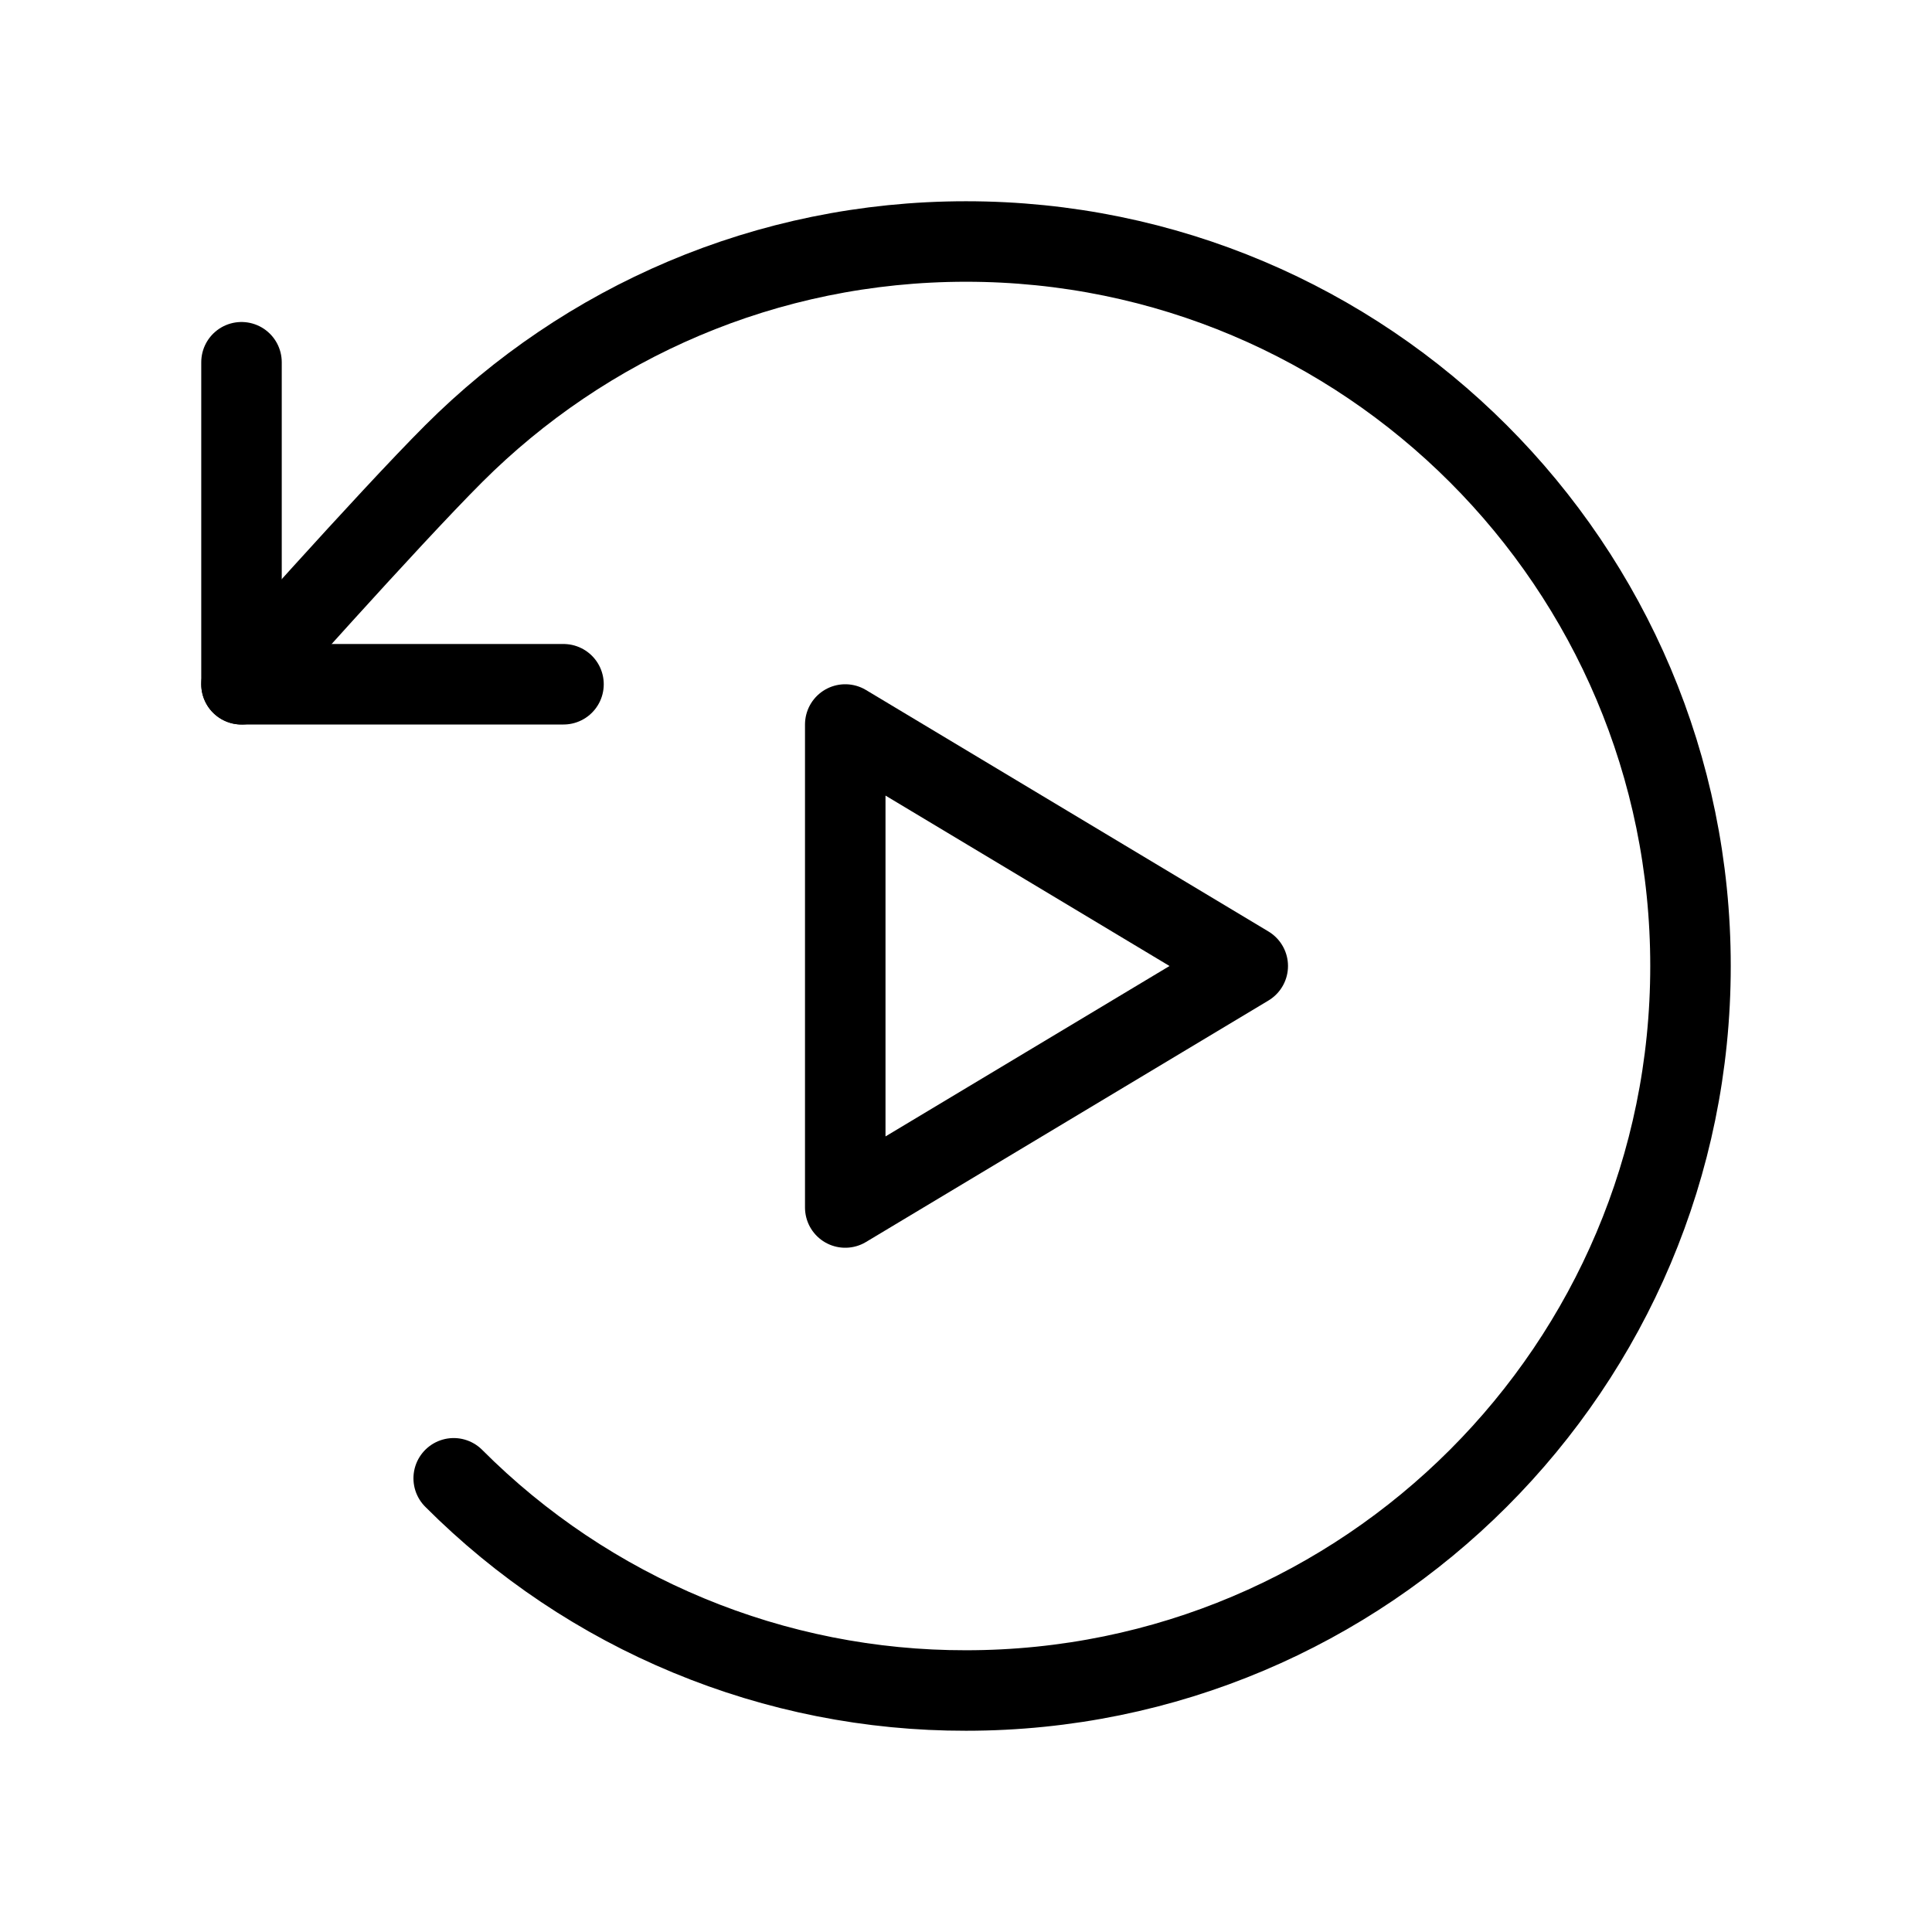
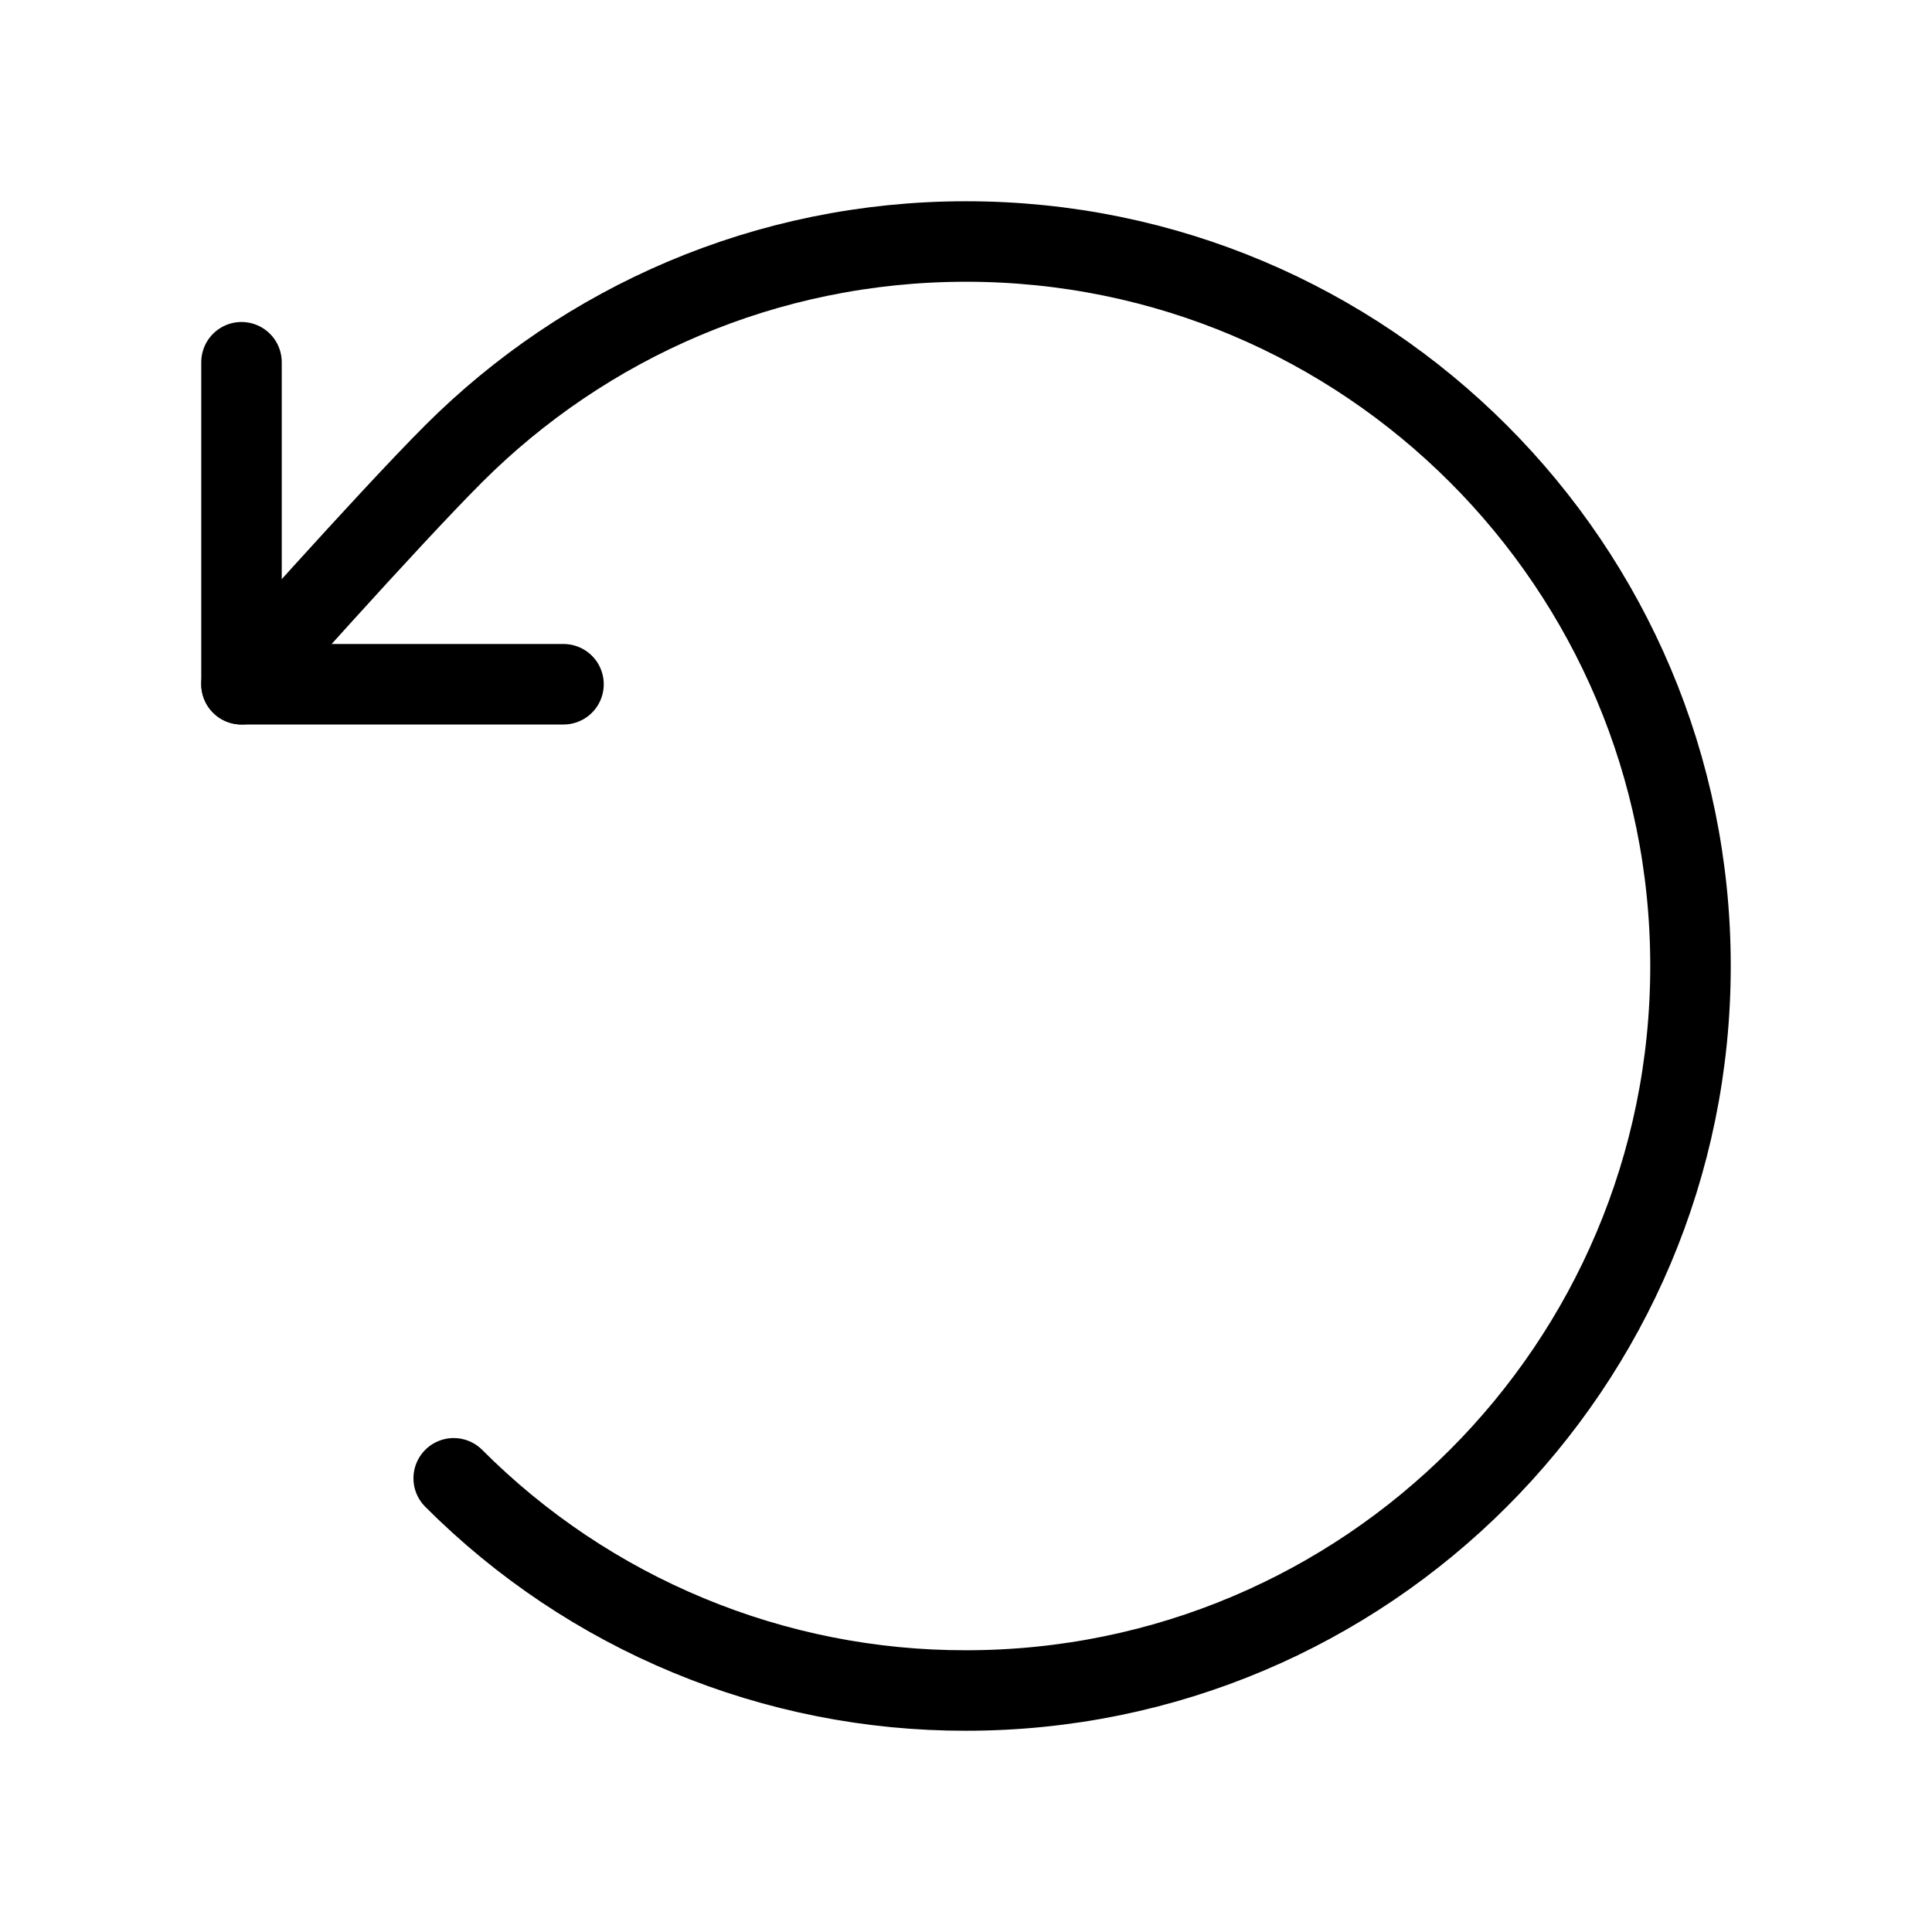
<svg xmlns="http://www.w3.org/2000/svg" width="24" height="24" viewBox="0 0 24 24" fill="none">
-   <path d="M10.5 12V9L13 10.5L15.5 12L13 13.5L10.5 15V12Z" stroke="black" stroke-linejoin="round" />
  <path d="M5.636 18.364C6.471 19.201 7.463 19.865 8.555 20.317C9.647 20.77 10.818 21.002 12 21C16.971 21 21 16.971 21 12C21 7.029 16.971 3 12 3C9.515 3 7.265 4.008 5.636 5.636C4.807 6.465 3 8.5 3 8.5" stroke="black" stroke-linecap="round" stroke-linejoin="round" />
  <path d="M3 4.5V8.5H7" stroke="black" stroke-linecap="round" stroke-linejoin="round" />
</svg>